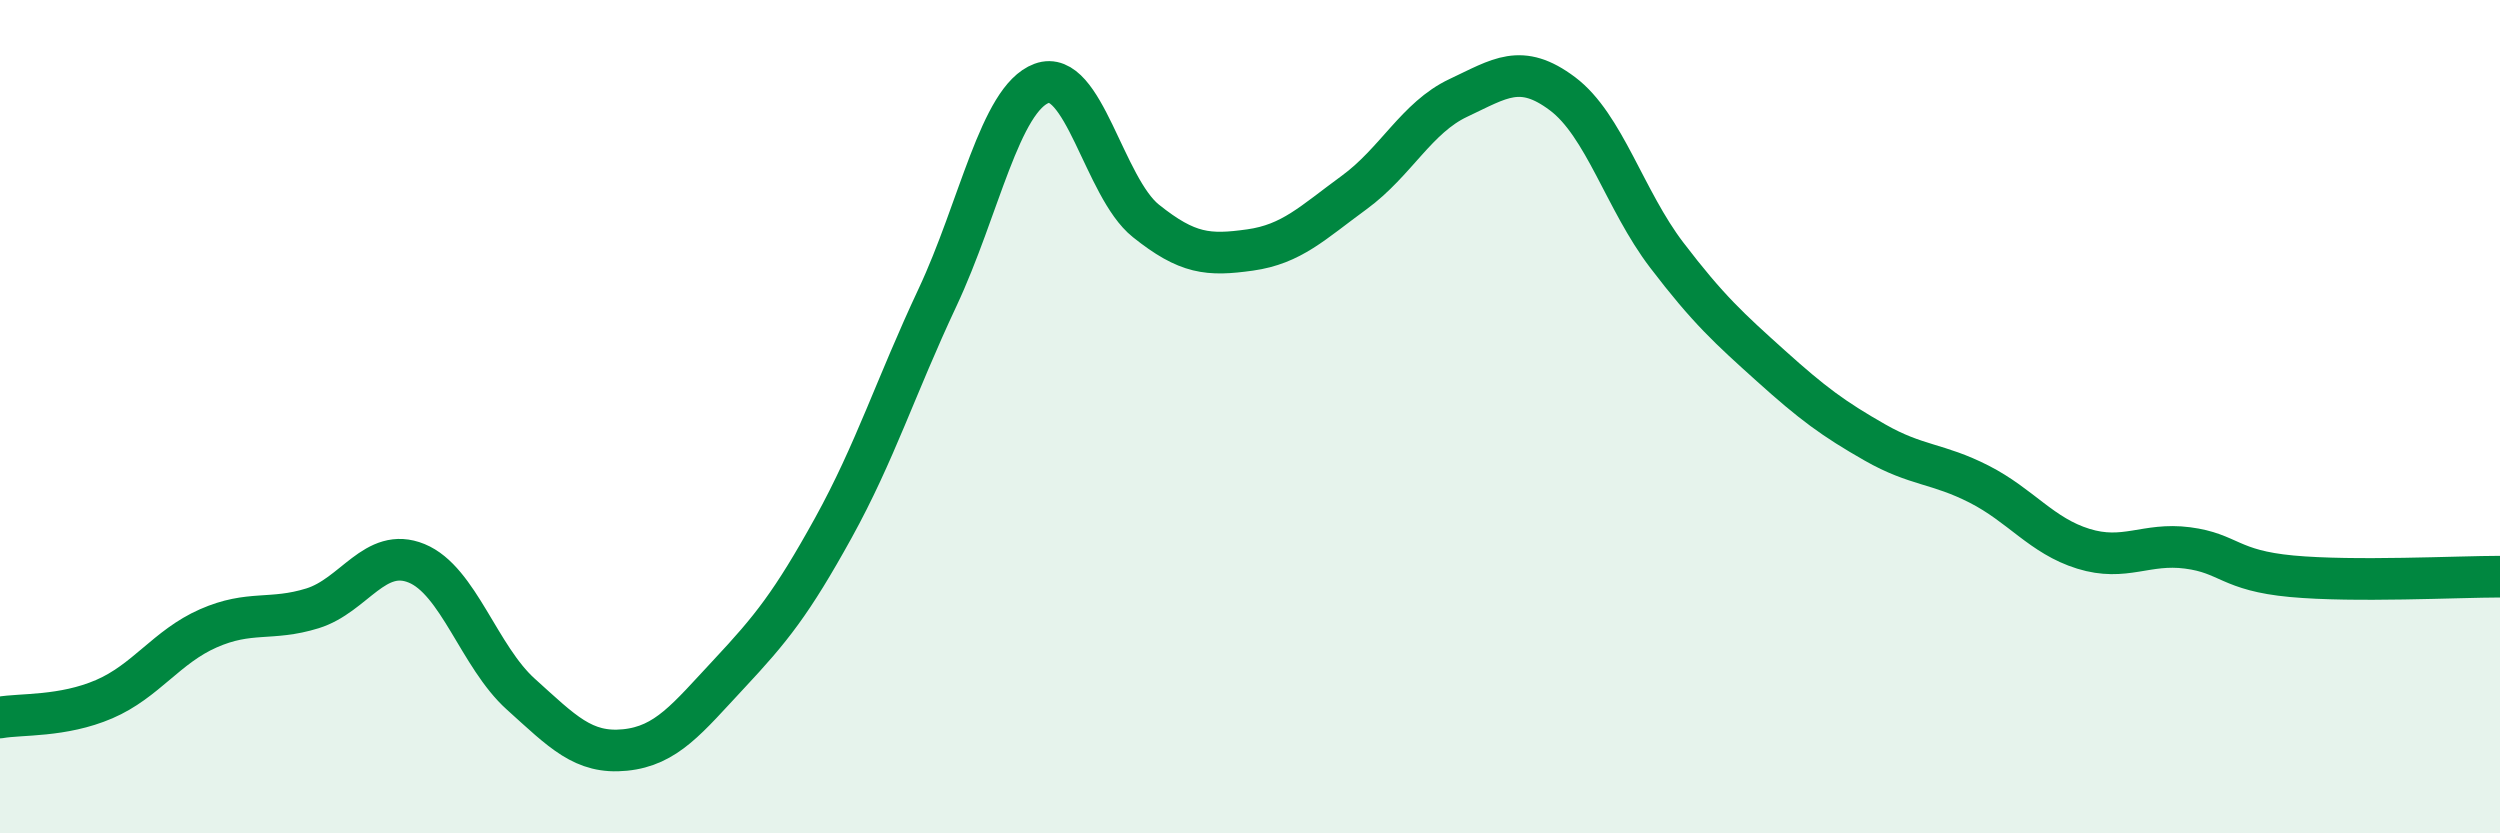
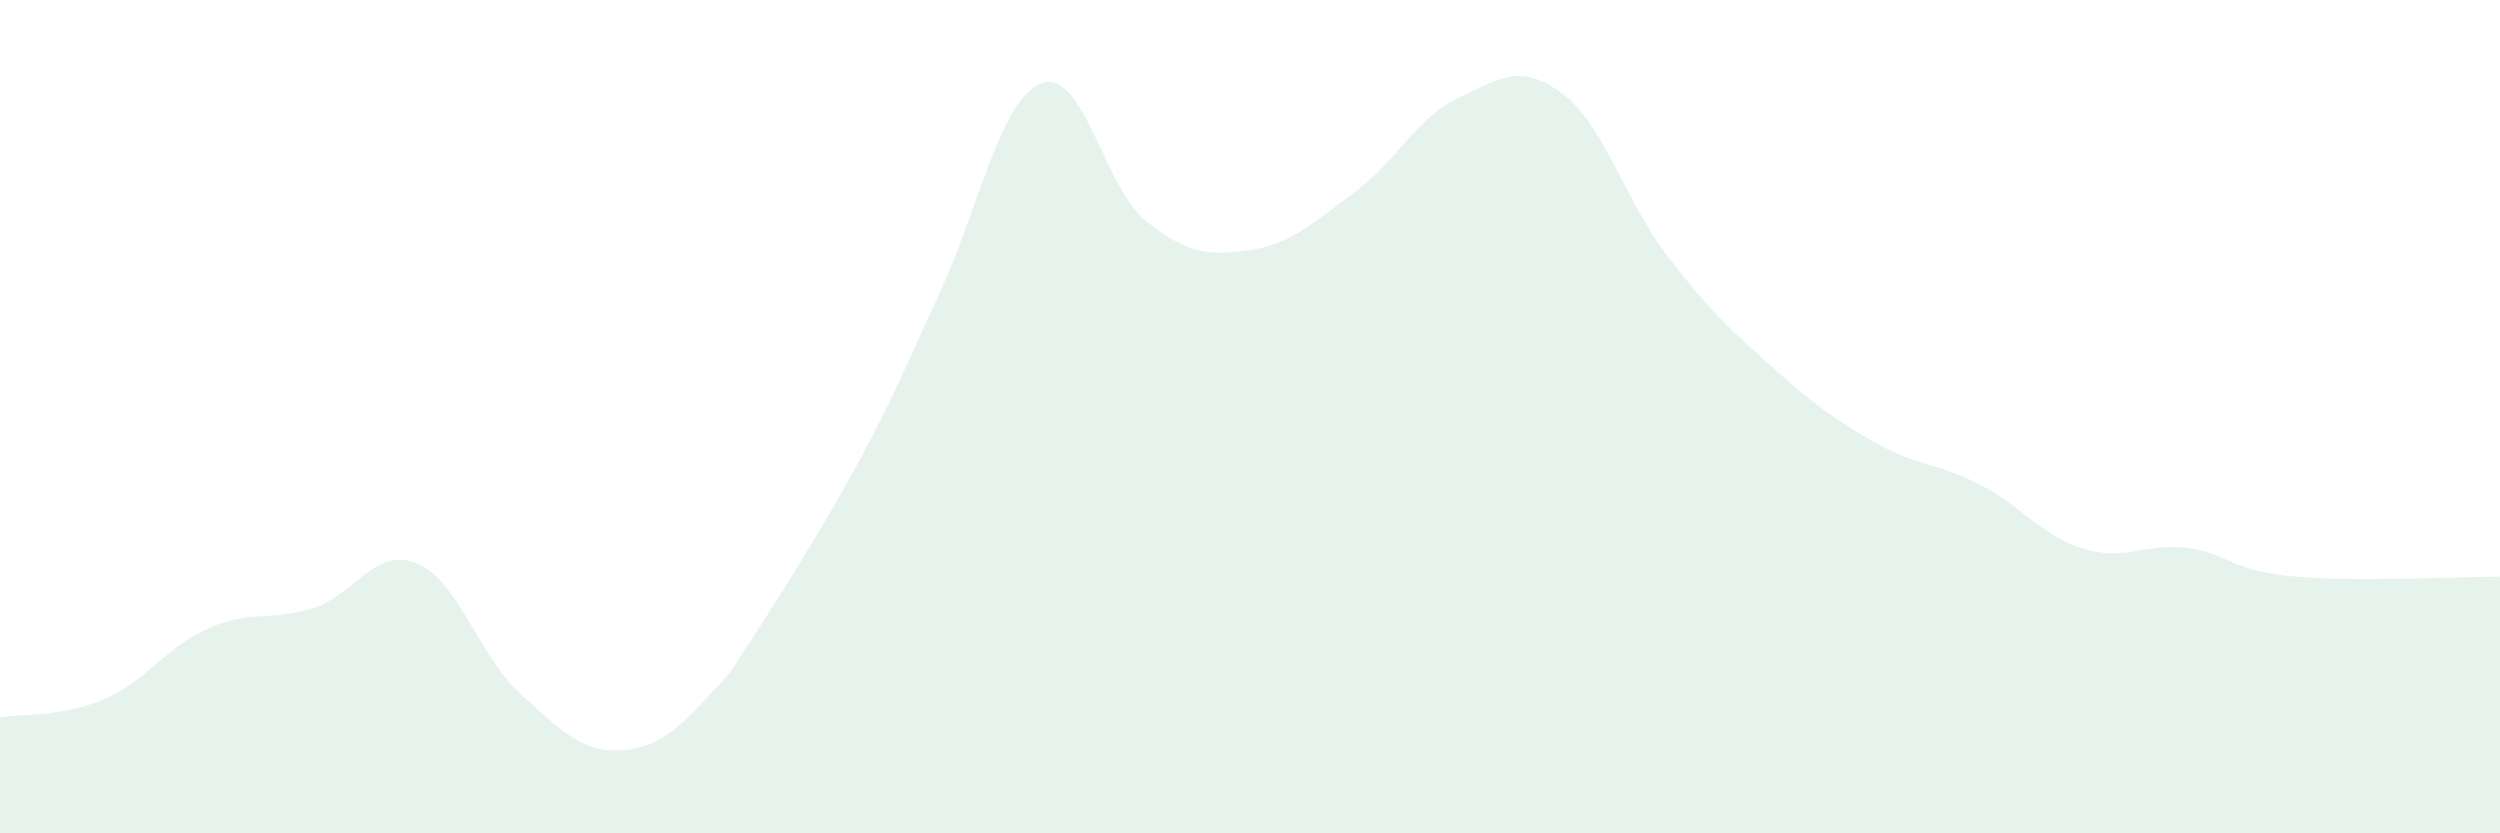
<svg xmlns="http://www.w3.org/2000/svg" width="60" height="20" viewBox="0 0 60 20">
-   <path d="M 0,17.22 C 0.5,17.13 1.5,17.21 2.5,16.78 C 3.5,16.35 4,15.52 5,15.08 C 6,14.64 6.5,14.91 7.5,14.6 C 8.5,14.29 9,13.11 10,13.52 C 11,13.93 11.5,15.76 12.5,16.66 C 13.5,17.56 14,18.1 15,18 C 16,17.9 16.5,17.24 17.5,16.17 C 18.5,15.1 19,14.48 20,12.67 C 21,10.86 21.5,9.27 22.5,7.14 C 23.5,5.01 24,2.37 25,2 C 26,1.63 26.5,4.5 27.5,5.3 C 28.5,6.1 29,6.14 30,6 C 31,5.86 31.5,5.35 32.5,4.62 C 33.5,3.89 34,2.82 35,2.35 C 36,1.88 36.5,1.5 37.5,2.25 C 38.5,3 39,4.81 40,6.12 C 41,7.43 41.5,7.88 42.5,8.78 C 43.5,9.68 44,10.05 45,10.62 C 46,11.19 46.5,11.11 47.5,11.62 C 48.5,12.13 49,12.86 50,13.17 C 51,13.48 51.5,13.02 52.5,13.15 C 53.5,13.28 53.5,13.69 55,13.83 C 56.5,13.97 59,13.84 60,13.84L60 20L0 20Z" fill="#008740" opacity="0.1" stroke-linecap="round" stroke-linejoin="round" />
-   <path d="M 0,17.22 C 0.5,17.13 1.5,17.21 2.5,16.78 C 3.5,16.35 4,15.52 5,15.08 C 6,14.64 6.5,14.91 7.5,14.6 C 8.5,14.29 9,13.11 10,13.52 C 11,13.93 11.5,15.76 12.5,16.66 C 13.5,17.56 14,18.1 15,18 C 16,17.9 16.5,17.24 17.5,16.17 C 18.5,15.1 19,14.48 20,12.67 C 21,10.86 21.5,9.27 22.5,7.14 C 23.5,5.01 24,2.37 25,2 C 26,1.63 26.5,4.5 27.5,5.3 C 28.5,6.1 29,6.14 30,6 C 31,5.86 31.5,5.35 32.5,4.62 C 33.5,3.89 34,2.82 35,2.35 C 36,1.88 36.5,1.5 37.5,2.25 C 38.5,3 39,4.81 40,6.12 C 41,7.43 41.5,7.88 42.5,8.78 C 43.5,9.68 44,10.05 45,10.62 C 46,11.19 46.5,11.11 47.5,11.62 C 48.5,12.13 49,12.86 50,13.17 C 51,13.48 51.5,13.02 52.5,13.15 C 53.5,13.28 53.5,13.69 55,13.83 C 56.5,13.97 59,13.84 60,13.84" stroke="#008740" stroke-width="1" fill="none" stroke-linecap="round" stroke-linejoin="round" />
+   <path d="M 0,17.22 C 0.5,17.13 1.5,17.21 2.5,16.78 C 3.5,16.35 4,15.52 5,15.08 C 6,14.64 6.5,14.91 7.5,14.6 C 8.5,14.29 9,13.11 10,13.52 C 11,13.93 11.5,15.76 12.5,16.66 C 13.5,17.56 14,18.1 15,18 C 16,17.9 16.5,17.24 17.5,16.17 C 21,10.86 21.5,9.27 22.5,7.14 C 23.5,5.01 24,2.37 25,2 C 26,1.63 26.5,4.5 27.5,5.3 C 28.5,6.1 29,6.14 30,6 C 31,5.86 31.5,5.35 32.5,4.62 C 33.5,3.89 34,2.82 35,2.35 C 36,1.88 36.5,1.5 37.5,2.25 C 38.5,3 39,4.81 40,6.12 C 41,7.43 41.5,7.88 42.5,8.78 C 43.5,9.68 44,10.05 45,10.62 C 46,11.19 46.5,11.11 47.5,11.62 C 48.5,12.13 49,12.86 50,13.17 C 51,13.48 51.5,13.02 52.5,13.15 C 53.5,13.28 53.5,13.69 55,13.83 C 56.5,13.97 59,13.84 60,13.84L60 20L0 20Z" fill="#008740" opacity="0.1" stroke-linecap="round" stroke-linejoin="round" />
</svg>